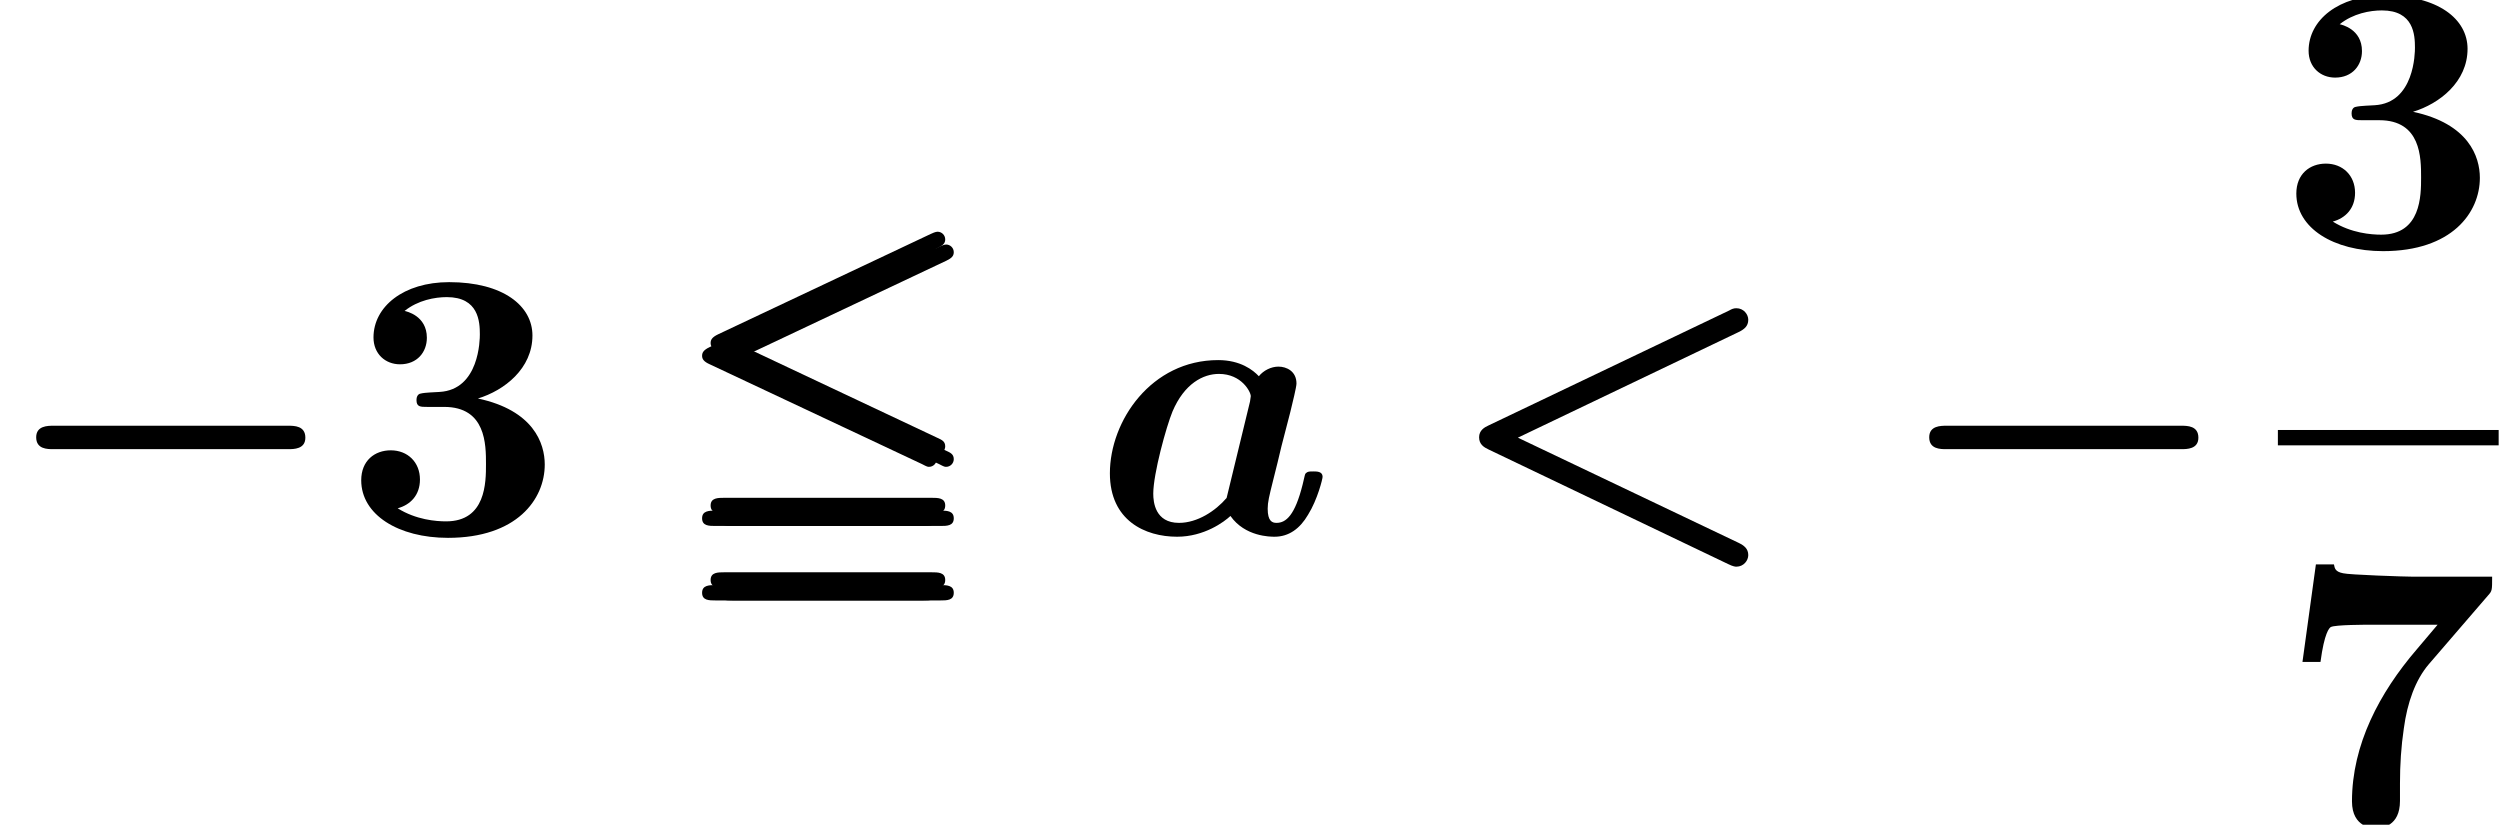
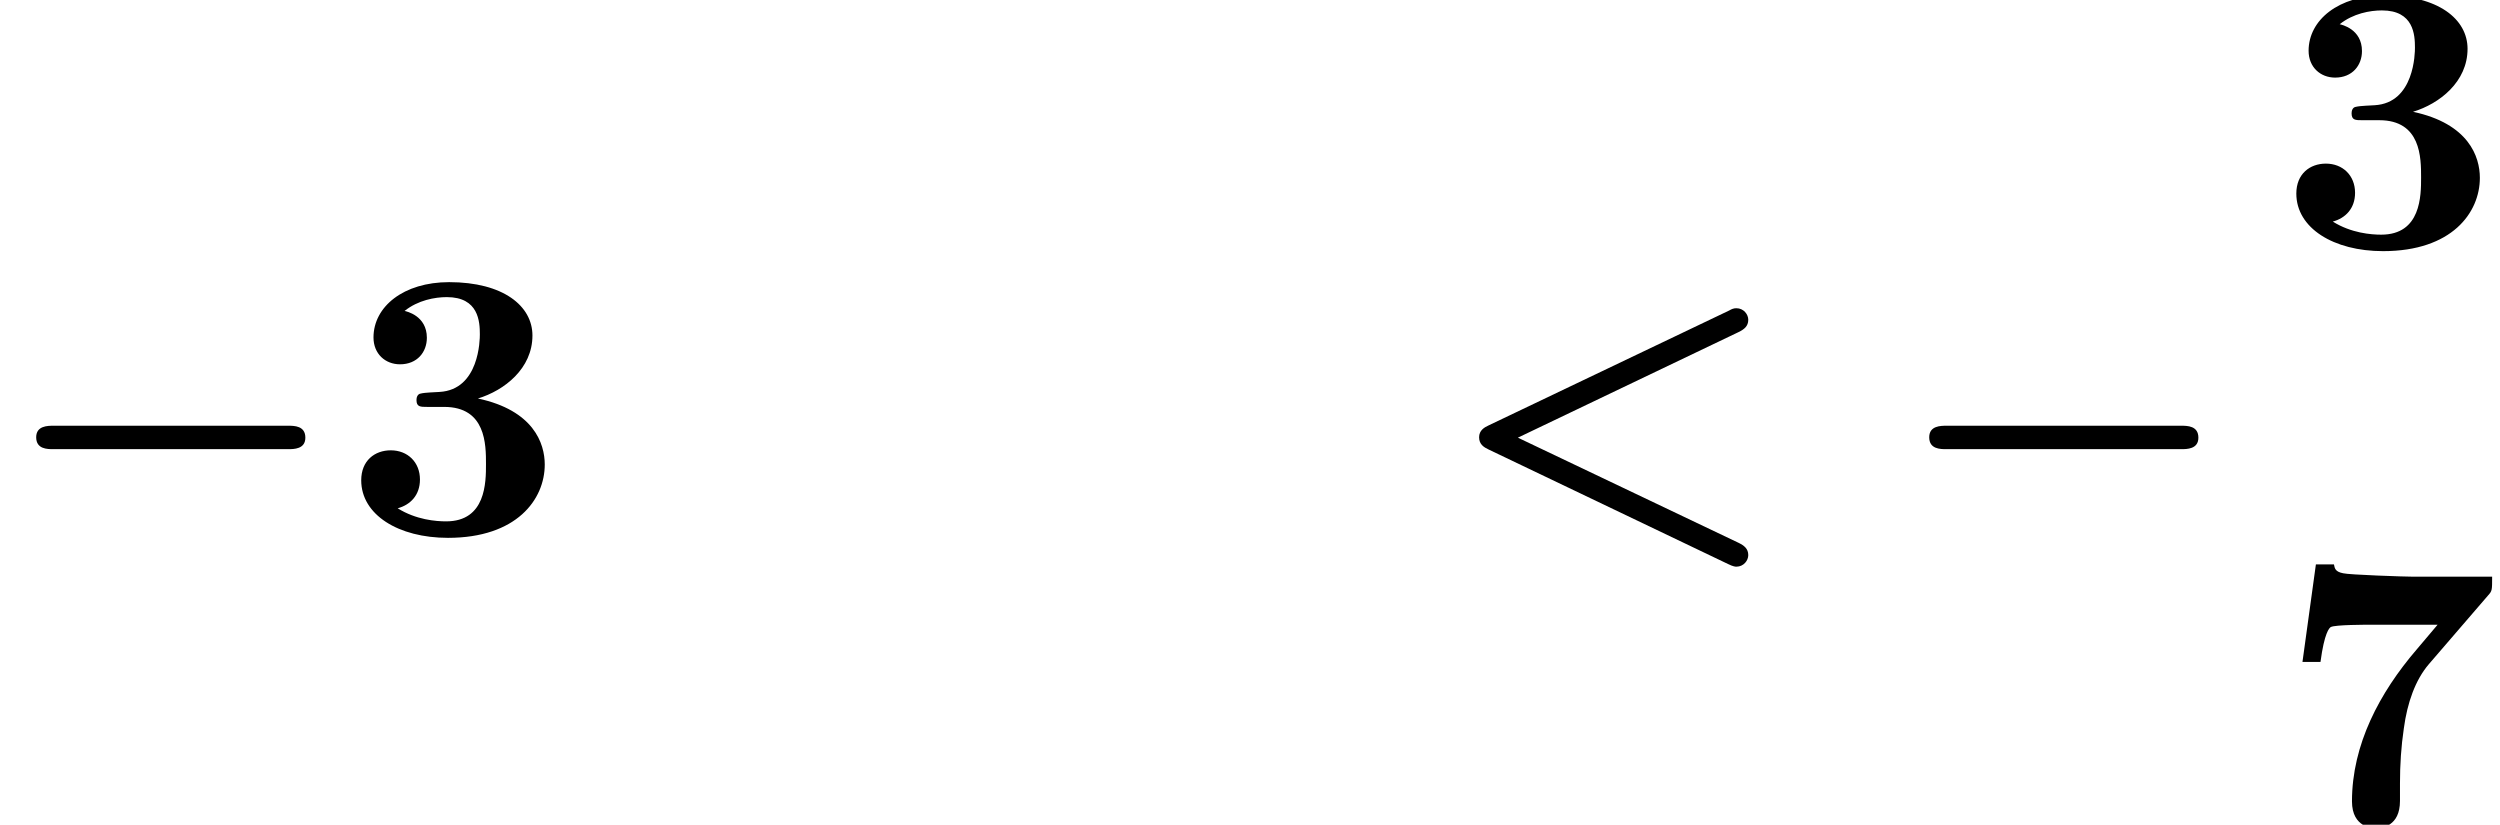
<svg xmlns="http://www.w3.org/2000/svg" xmlns:xlink="http://www.w3.org/1999/xlink" height="23.425pt" version="1.1" viewBox="70.735 57.783 71.008 23.425" width="71.008pt">
  <defs>
    <path d="M8.234 -2.409C8.399 -2.409 8.727 -2.409 8.727 -2.737C8.727 -3.077 8.41 -3.077 8.234 -3.077H1.544C1.38 -3.077 1.051 -3.077 1.051 -2.748C1.051 -2.409 1.369 -2.409 1.544 -2.409H8.234Z" id="g0-0" />
    <path d="M3.854 -3.854C4.61 -4.084 5.409 -4.708 5.409 -5.65C5.409 -6.493 4.577 -7.172 3.033 -7.172C1.73 -7.172 0.876 -6.471 0.876 -5.595C0.876 -5.125 1.215 -4.829 1.632 -4.829C2.124 -4.829 2.398 -5.179 2.398 -5.585C2.398 -6.22 1.807 -6.34 1.763 -6.351C2.146 -6.658 2.628 -6.745 2.967 -6.745C3.876 -6.745 3.909 -6.044 3.909 -5.683C3.909 -5.541 3.898 -4.106 2.759 -4.041C2.31 -4.019 2.289 -4.008 2.234 -3.997C2.124 -3.986 2.102 -3.876 2.102 -3.811C2.102 -3.614 2.212 -3.614 2.409 -3.614H2.891C4.084 -3.614 4.084 -2.54 4.084 -1.982C4.084 -1.467 4.084 -0.35 2.946 -0.35C2.661 -0.35 2.091 -0.394 1.566 -0.723C1.927 -0.821 2.201 -1.095 2.201 -1.544C2.201 -2.037 1.851 -2.376 1.369 -2.376C0.909 -2.376 0.526 -2.08 0.526 -1.522C0.526 -0.537 1.588 0.12 3 0.12C4.96 0.12 5.76 -0.975 5.76 -1.971C5.76 -2.573 5.442 -3.515 3.854 -3.854Z" id="g1-51" />
    <path d="M6.001 -6.526C6.11 -6.647 6.11 -6.669 6.11 -7.052H3.876C3.624 -7.052 2.015 -7.107 1.861 -7.15C1.632 -7.194 1.621 -7.293 1.599 -7.402H1.084L0.701 -4.621H1.215C1.325 -5.453 1.467 -5.595 1.511 -5.617C1.632 -5.683 2.518 -5.683 2.705 -5.683H4.555L3.953 -4.971C2.902 -3.745 2.113 -2.267 2.113 -0.646C2.113 0.12 2.727 0.12 2.792 0.12C2.967 0.12 3.482 0.066 3.482 -0.657V-1.161C3.482 -1.686 3.515 -2.212 3.592 -2.727C3.69 -3.46 3.92 -4.106 4.303 -4.555L6.001 -6.526Z" id="g1-55" />
-     <path d="M7.391 -7.785C7.523 -7.851 7.599 -7.906 7.599 -8.026S7.501 -8.245 7.38 -8.245C7.326 -8.245 7.227 -8.202 7.183 -8.18L1.128 -5.322C0.942 -5.234 0.909 -5.157 0.909 -5.07S0.953 -4.906 1.128 -4.829L7.183 -1.982C7.326 -1.905 7.347 -1.905 7.38 -1.905C7.501 -1.905 7.599 -2.004 7.599 -2.124C7.599 -2.267 7.501 -2.31 7.38 -2.365L1.643 -5.07L7.391 -7.785ZM7.216 1.905C7.402 1.905 7.599 1.905 7.599 1.686S7.391 1.467 7.205 1.467H1.303C1.117 1.467 0.909 1.467 0.909 1.686S1.106 1.905 1.292 1.905H7.216ZM7.216 -0.219C7.402 -0.219 7.599 -0.219 7.599 -0.438S7.391 -0.657 7.205 -0.657H1.303C1.117 -0.657 0.909 -0.657 0.909 -0.438S1.106 -0.219 1.292 -0.219H7.216Z" id="g2-53" />
    <path d="M8.453 -5.749C8.607 -5.825 8.727 -5.913 8.727 -6.099C8.727 -6.252 8.596 -6.428 8.388 -6.428C8.311 -6.428 8.256 -6.406 8.18 -6.362L1.325 -3.088C1.204 -3.033 1.051 -2.946 1.051 -2.748S1.183 -2.464 1.325 -2.398L8.147 0.865C8.3 0.942 8.366 0.942 8.388 0.942C8.596 0.942 8.727 0.766 8.727 0.613C8.727 0.427 8.607 0.339 8.453 0.263L2.157 -2.737L8.453 -5.749Z" id="g3-60" />
-     <path d="M5.639 -3.471C5.705 -3.745 5.814 -4.183 5.814 -4.281C5.814 -4.632 5.53 -4.763 5.3 -4.763C5.092 -4.763 4.873 -4.654 4.741 -4.489C4.577 -4.665 4.216 -4.949 3.581 -4.949C1.675 -4.949 0.493 -3.219 0.493 -1.719C0.493 -0.372 1.5 0.088 2.409 0.088C3.186 0.088 3.756 -0.339 3.931 -0.504C4.347 0.088 5.07 0.088 5.19 0.088C5.595 0.088 5.913 -0.142 6.143 -0.537C6.417 -0.975 6.559 -1.566 6.559 -1.621C6.559 -1.774 6.395 -1.774 6.296 -1.774C6.176 -1.774 6.132 -1.774 6.077 -1.719C6.055 -1.697 6.055 -1.675 5.99 -1.402C5.771 -0.526 5.519 -0.307 5.245 -0.307C5.125 -0.307 4.993 -0.35 4.993 -0.712C4.993 -0.898 5.037 -1.073 5.146 -1.511C5.223 -1.818 5.333 -2.256 5.387 -2.497L5.639 -3.471ZM3.822 -1.018C3.504 -0.646 2.989 -0.307 2.464 -0.307C1.785 -0.307 1.73 -0.898 1.73 -1.139C1.73 -1.708 2.102 -3.055 2.278 -3.482C2.617 -4.281 3.154 -4.555 3.603 -4.555C4.249 -4.555 4.511 -4.041 4.511 -3.92L4.489 -3.767L3.822 -1.018Z" id="g3-97" />
  </defs>
  <g id="page1" transform="matrix(0.996 0 0 0.996 0 0)">
    <use x="71" xlink:href="#g0-0" y="73.233" />
    <use x="80.794" xlink:href="#g1-51" y="73.233" />
    <use x="90.132" xlink:href="#g2-53" y="73.233" />
    <use x="90.375" xlink:href="#g2-53" y="72.868" />
    <use x="90.619" xlink:href="#g2-53" y="73.233" />
    <use x="102.177" xlink:href="#g3-97" y="73.233" />
    <use x="112.148" xlink:href="#g3-60" y="73.233" />
    <use x="124.984" xlink:href="#g0-0" y="73.233" />
    <use x="135.978" xlink:href="#g1-51" y="65.057" />
-     <rect height="0.438" width="6.296" x="135.978" y="70.277" />
    <use x="135.978" xlink:href="#g1-55" y="81.513" />
  </g>
</svg>